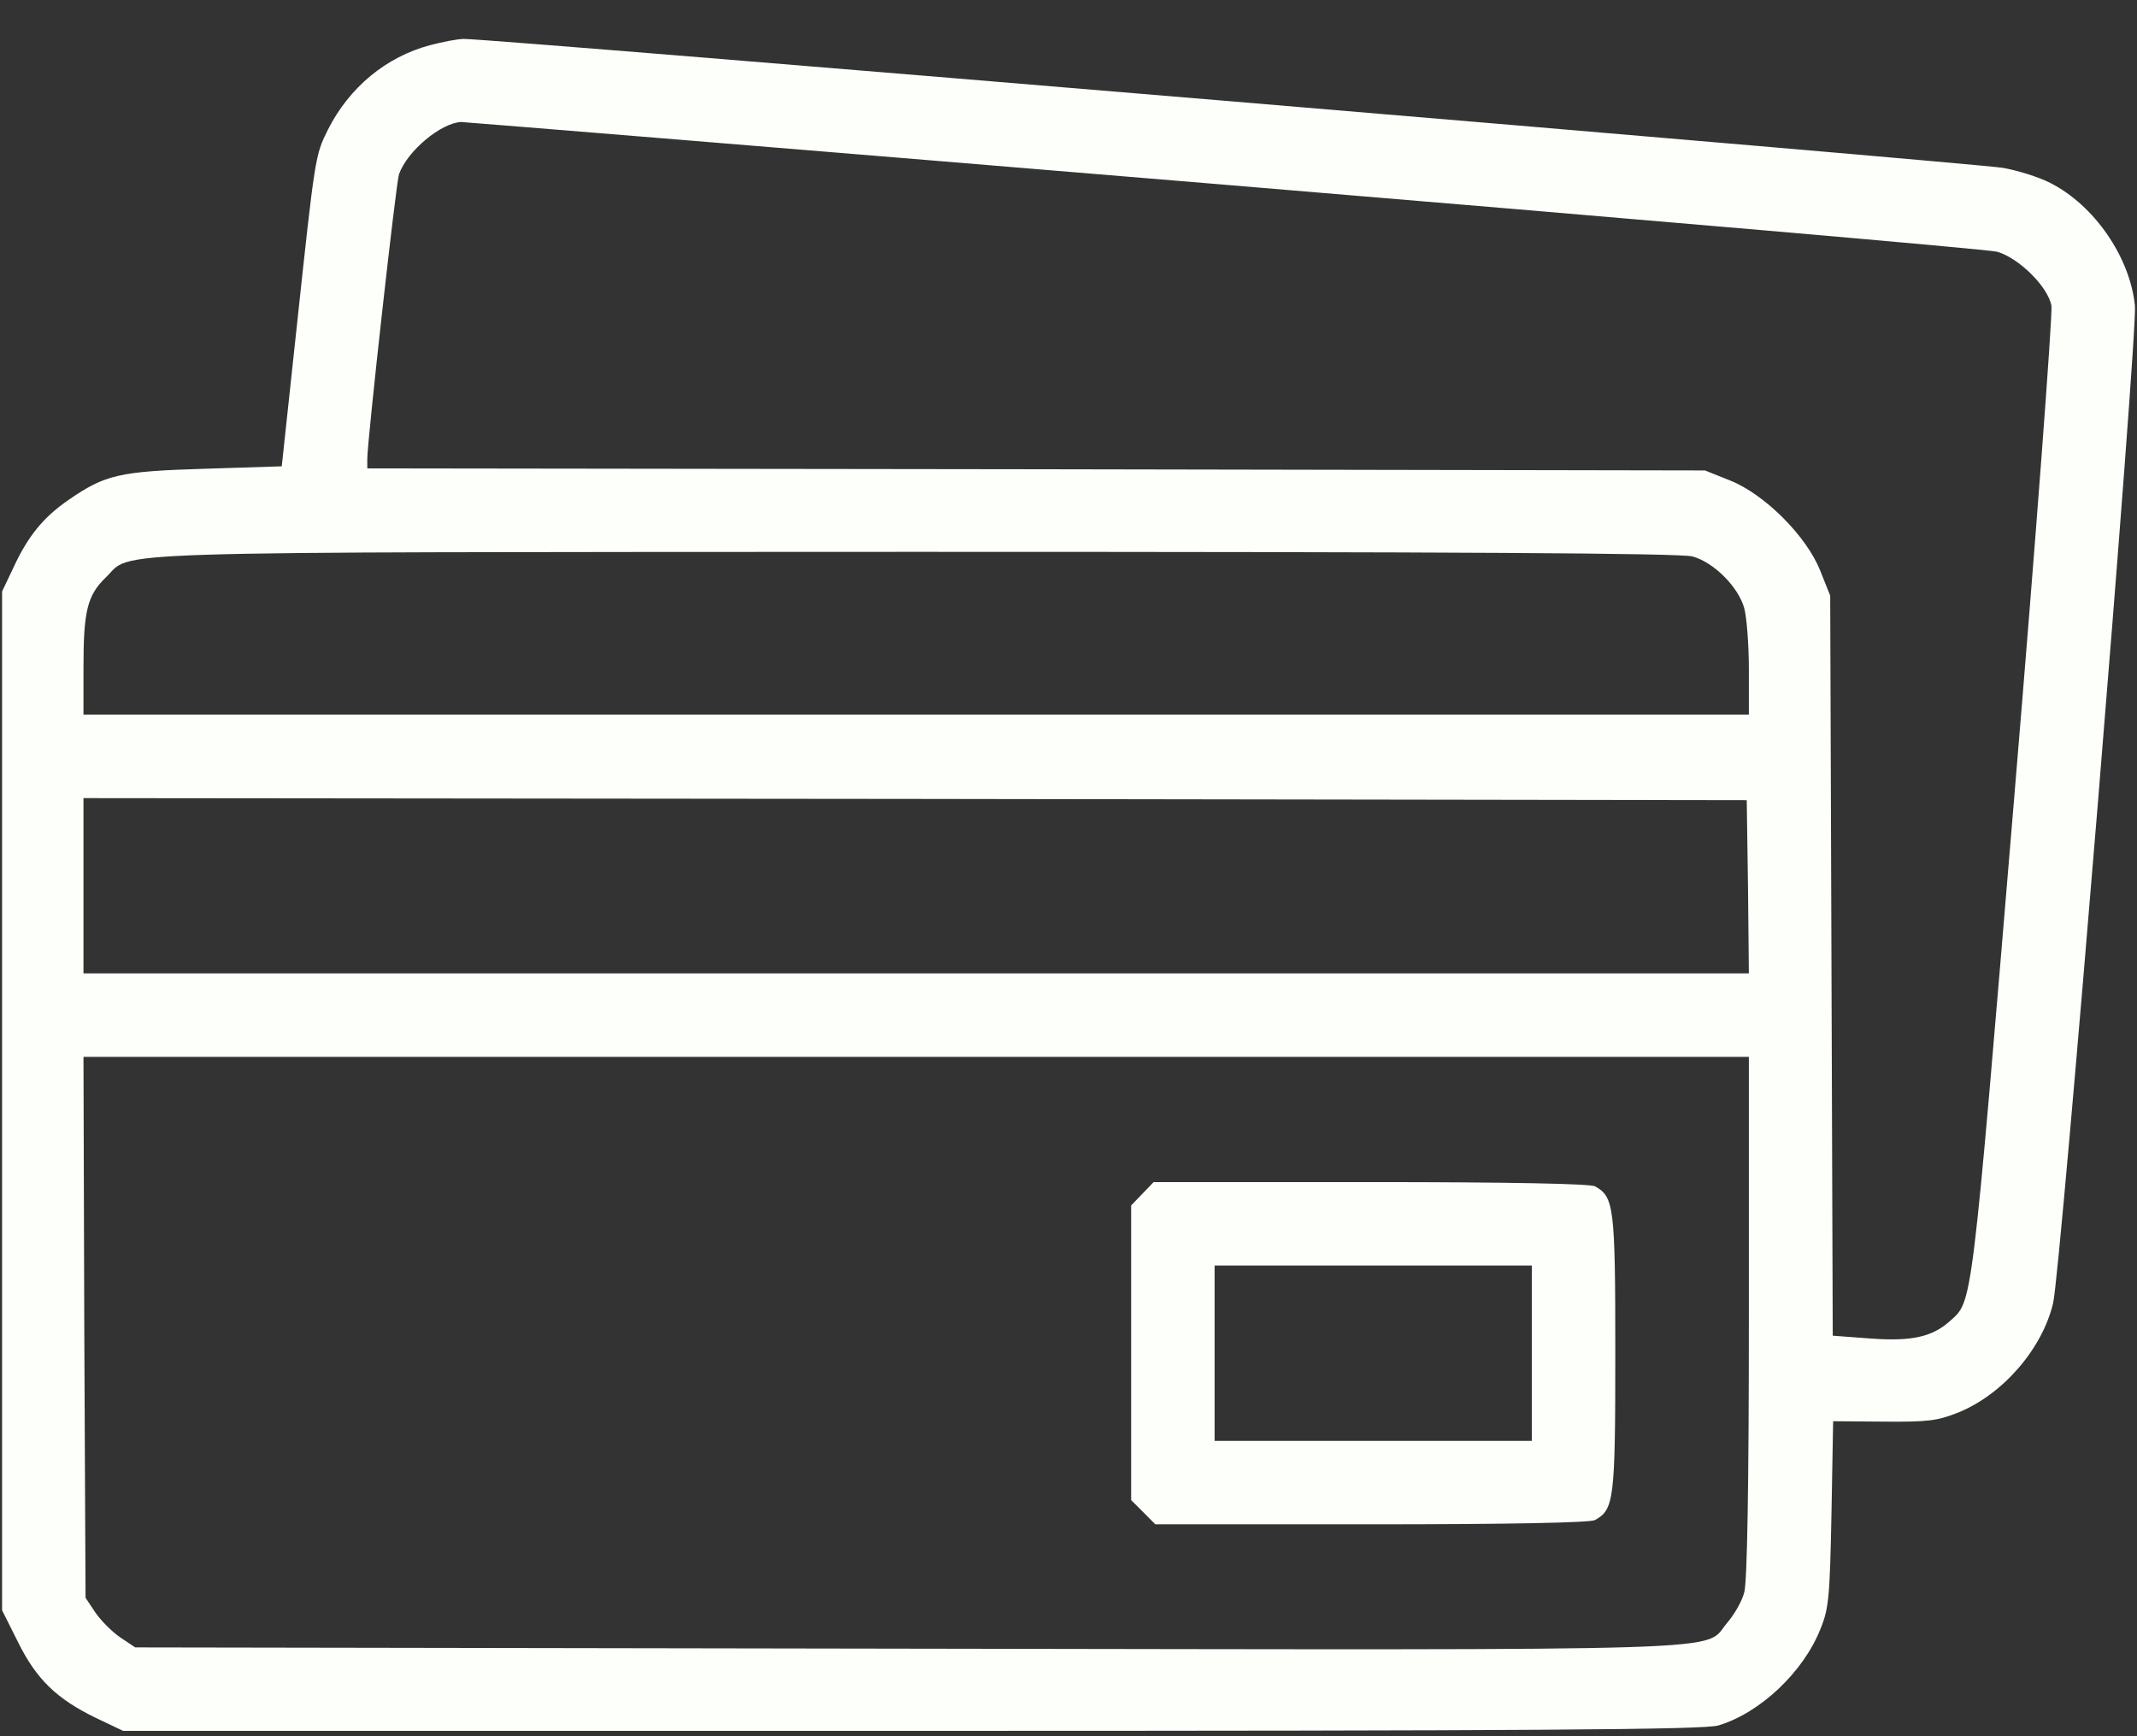
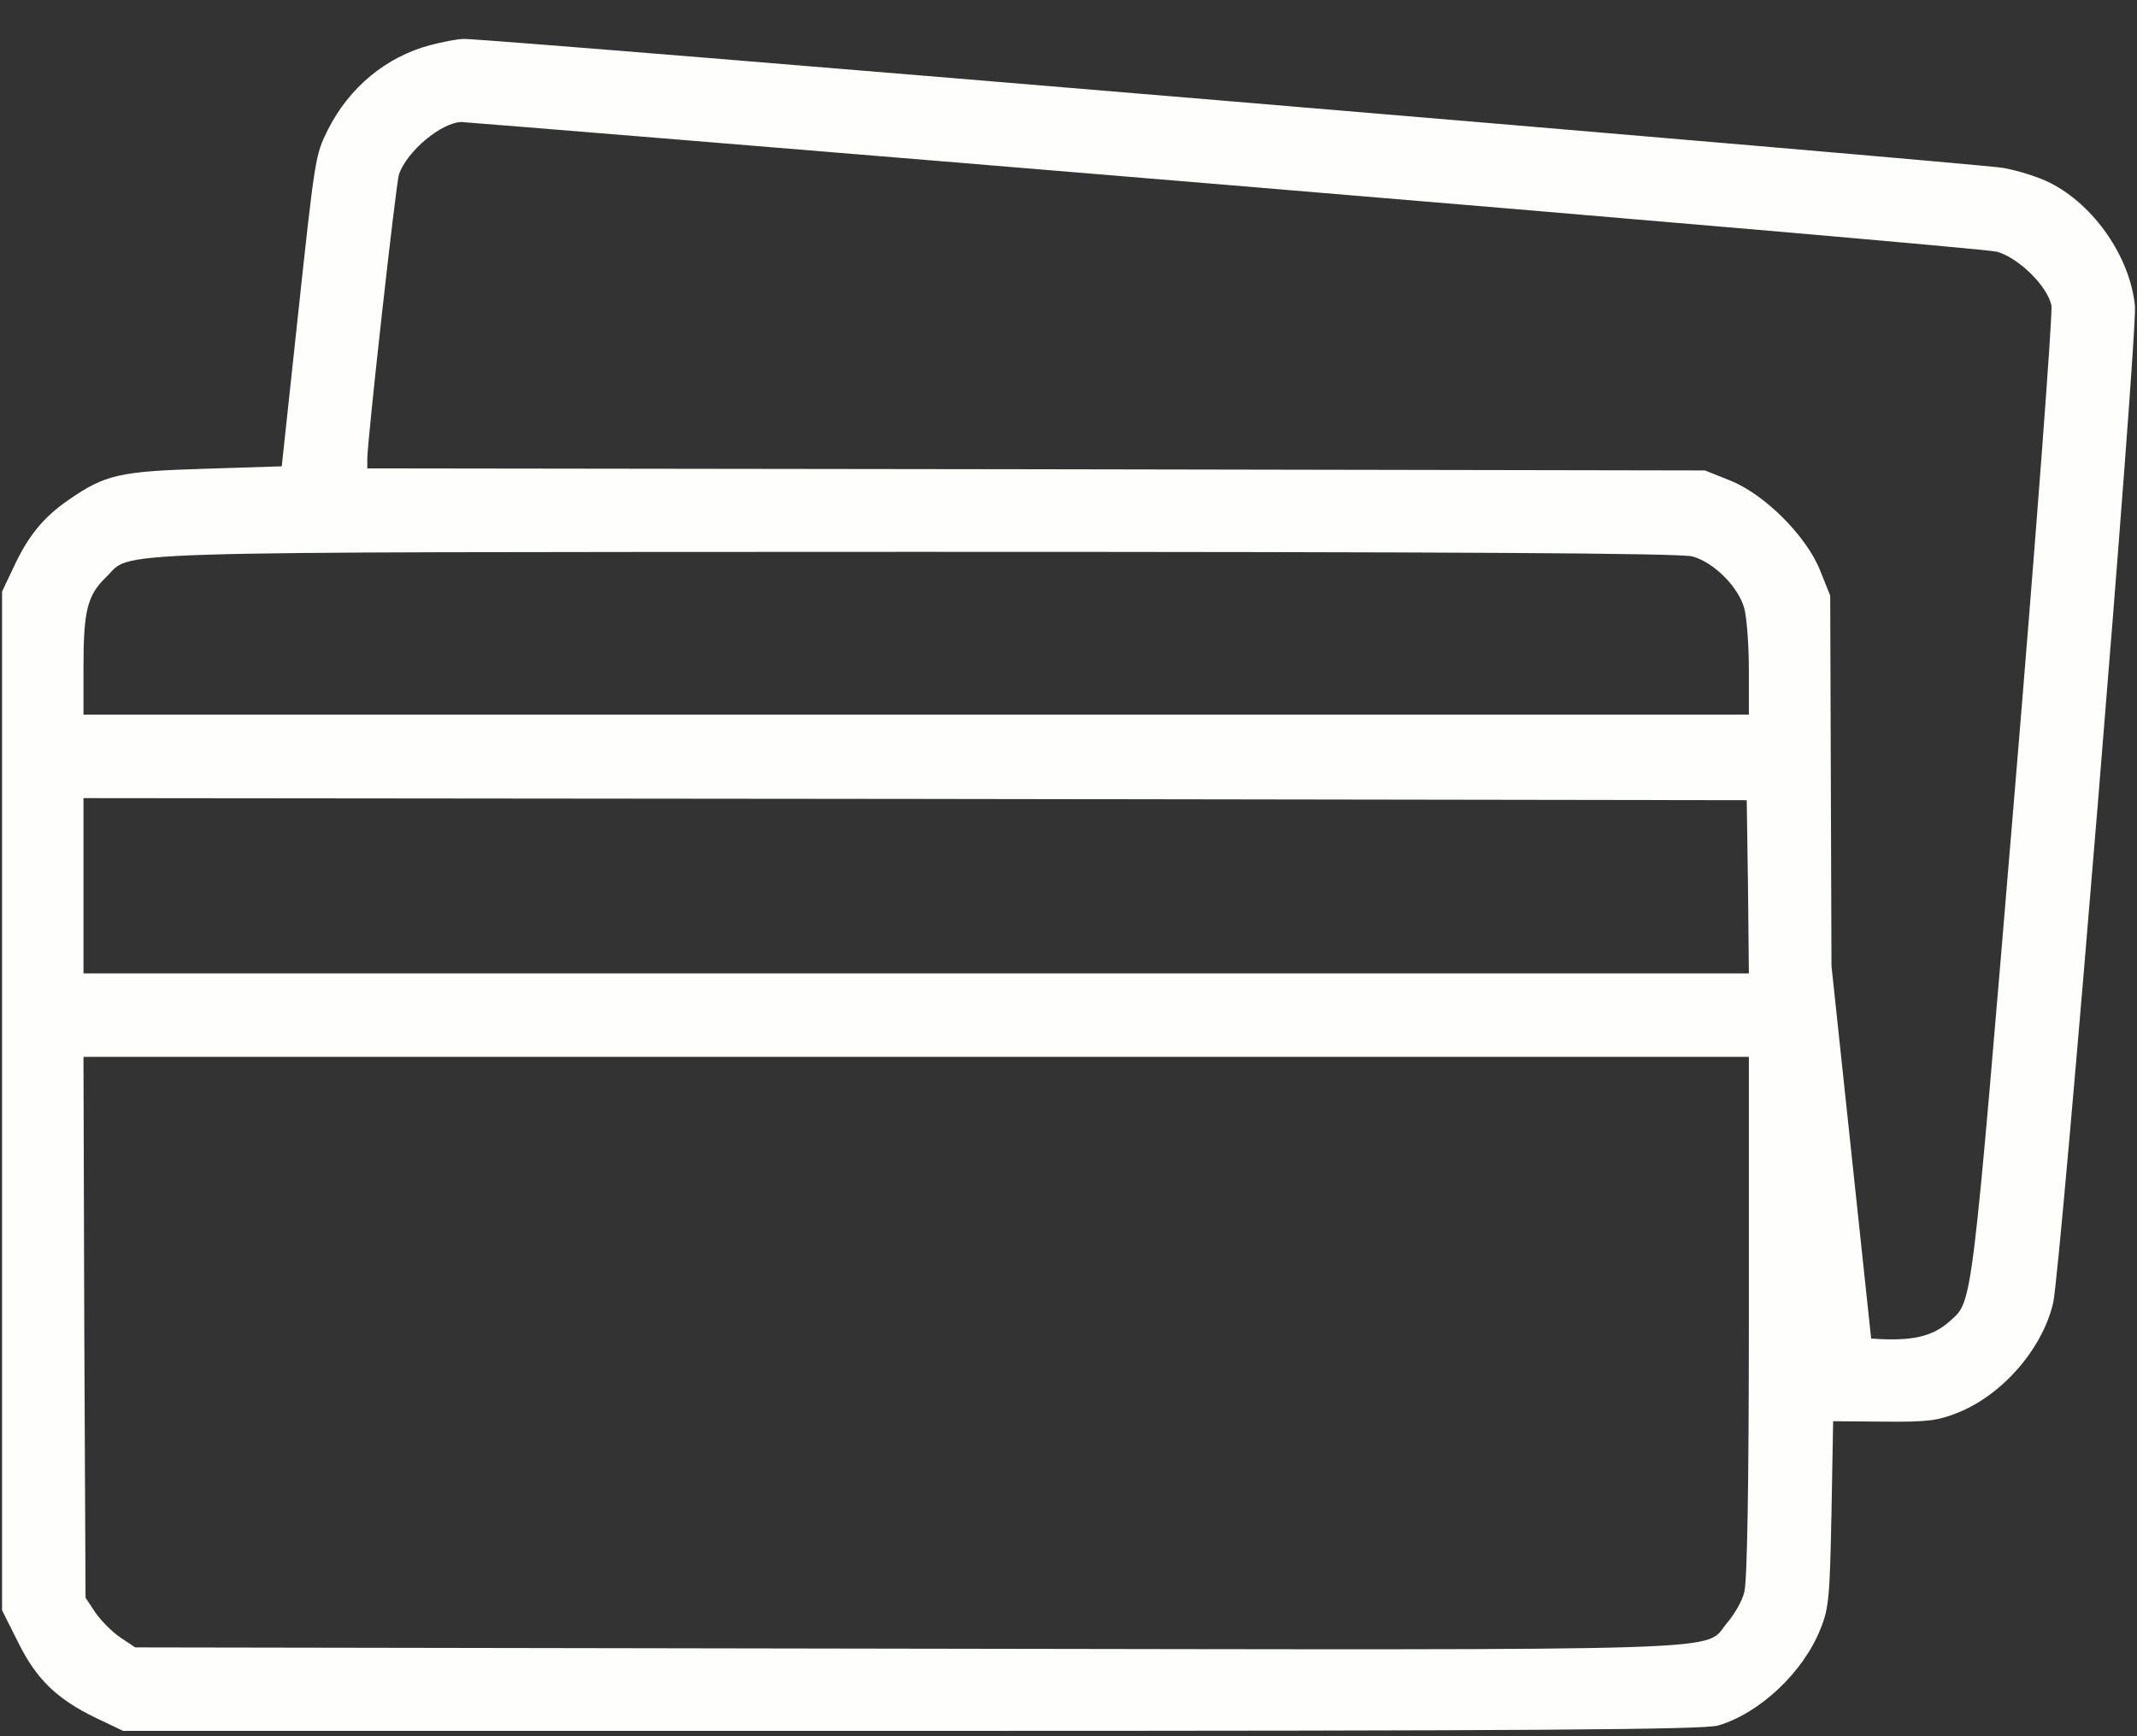
<svg xmlns="http://www.w3.org/2000/svg" width="32" height="26" viewBox="0 0 32 26" fill="none">
  <rect x="0" y="0" width="32" height="26" fill="#333333" stroke="none" />
-   <path d="M6.438 0.677C5.781 0.852 5.231 1.308 4.912 1.939C4.719 2.327 4.719 2.327 4.444 4.889L4.219 6.983L3.062 7.02C1.788 7.058 1.575 7.108 1.031 7.483C0.65 7.745 0.419 8.027 0.2 8.502L0.031 8.858V16.489V24.114L0.269 24.589C0.544 25.145 0.844 25.439 1.438 25.727L1.844 25.92H13.656C23.019 25.92 25.525 25.902 25.731 25.839C26.356 25.652 27.006 25.039 27.262 24.389C27.387 24.083 27.4 23.902 27.425 22.664L27.45 21.283L28.206 21.289C28.869 21.295 29.012 21.277 29.325 21.152C29.988 20.883 30.581 20.202 30.744 19.514C30.856 19.052 32.013 4.964 31.969 4.577C31.894 3.845 31.356 3.07 30.7 2.739C30.531 2.652 30.212 2.552 29.994 2.514C29.6 2.445 7.263 0.57 6.944 0.583C6.856 0.583 6.625 0.627 6.438 0.677ZM18.312 2.764C24.55 3.283 29.769 3.733 29.906 3.77C30.231 3.864 30.663 4.289 30.719 4.577C30.738 4.702 30.488 8.045 30.156 12.008C29.519 19.645 29.538 19.477 29.206 19.777C28.938 20.02 28.631 20.089 28.019 20.045L27.444 20.002L27.425 14.464L27.406 8.92L27.256 8.545C27.05 8.027 26.425 7.402 25.906 7.195L25.531 7.045L15.519 7.027L5.5 7.014V6.87C5.5 6.602 5.931 2.727 5.975 2.608C6.1 2.258 6.606 1.839 6.906 1.827C6.944 1.827 12.075 2.245 18.312 2.764ZM25.344 8.333C25.663 8.42 26.031 8.789 26.119 9.108C26.156 9.245 26.188 9.658 26.188 10.027V10.702H13.719H1.25V9.995C1.25 9.152 1.306 8.914 1.587 8.645C2 8.245 1.188 8.27 13.688 8.264C21.825 8.264 25.163 8.283 25.344 8.333ZM26.175 13.277L26.188 14.577H13.719H1.25V13.264V11.952L13.706 11.964L26.156 11.983L26.175 13.277ZM26.188 19.714C26.188 22.239 26.163 23.689 26.119 23.845C26.087 23.977 25.969 24.177 25.869 24.295C25.481 24.739 26.431 24.708 13.588 24.689L2.025 24.67L1.8 24.52C1.681 24.439 1.512 24.27 1.431 24.152L1.281 23.927L1.262 19.877L1.25 15.827H13.719H26.188V19.714Z" fill="#FDFFFA" />
-   <path d="M17.106 17.877L16.938 18.052V20.258V22.464L17.119 22.645L17.3 22.827H20.531C22.625 22.827 23.8 22.802 23.881 22.764C24.169 22.608 24.188 22.464 24.188 20.264C24.188 18.064 24.169 17.92 23.881 17.764C23.8 17.727 22.619 17.702 20.519 17.702H17.275L17.106 17.877ZM22.938 20.264V21.577H20.562H18.188V20.264V18.952H20.562H22.938V20.264Z" fill="#FDFFFA" />
+   <path d="M6.438 0.677C5.781 0.852 5.231 1.308 4.912 1.939C4.719 2.327 4.719 2.327 4.444 4.889L4.219 6.983L3.062 7.02C1.788 7.058 1.575 7.108 1.031 7.483C0.65 7.745 0.419 8.027 0.2 8.502L0.031 8.858V16.489V24.114L0.269 24.589C0.544 25.145 0.844 25.439 1.438 25.727L1.844 25.92H13.656C23.019 25.92 25.525 25.902 25.731 25.839C26.356 25.652 27.006 25.039 27.262 24.389C27.387 24.083 27.4 23.902 27.425 22.664L27.45 21.283L28.206 21.289C28.869 21.295 29.012 21.277 29.325 21.152C29.988 20.883 30.581 20.202 30.744 19.514C30.856 19.052 32.013 4.964 31.969 4.577C31.894 3.845 31.356 3.07 30.7 2.739C30.531 2.652 30.212 2.552 29.994 2.514C29.6 2.445 7.263 0.57 6.944 0.583C6.856 0.583 6.625 0.627 6.438 0.677ZM18.312 2.764C24.55 3.283 29.769 3.733 29.906 3.77C30.231 3.864 30.663 4.289 30.719 4.577C30.738 4.702 30.488 8.045 30.156 12.008C29.519 19.645 29.538 19.477 29.206 19.777C28.938 20.02 28.631 20.089 28.019 20.045L27.425 14.464L27.406 8.92L27.256 8.545C27.05 8.027 26.425 7.402 25.906 7.195L25.531 7.045L15.519 7.027L5.5 7.014V6.87C5.5 6.602 5.931 2.727 5.975 2.608C6.1 2.258 6.606 1.839 6.906 1.827C6.944 1.827 12.075 2.245 18.312 2.764ZM25.344 8.333C25.663 8.42 26.031 8.789 26.119 9.108C26.156 9.245 26.188 9.658 26.188 10.027V10.702H13.719H1.25V9.995C1.25 9.152 1.306 8.914 1.587 8.645C2 8.245 1.188 8.27 13.688 8.264C21.825 8.264 25.163 8.283 25.344 8.333ZM26.175 13.277L26.188 14.577H13.719H1.25V13.264V11.952L13.706 11.964L26.156 11.983L26.175 13.277ZM26.188 19.714C26.188 22.239 26.163 23.689 26.119 23.845C26.087 23.977 25.969 24.177 25.869 24.295C25.481 24.739 26.431 24.708 13.588 24.689L2.025 24.67L1.8 24.52C1.681 24.439 1.512 24.27 1.431 24.152L1.281 23.927L1.262 19.877L1.25 15.827H13.719H26.188V19.714Z" fill="#FDFFFA" />
</svg>